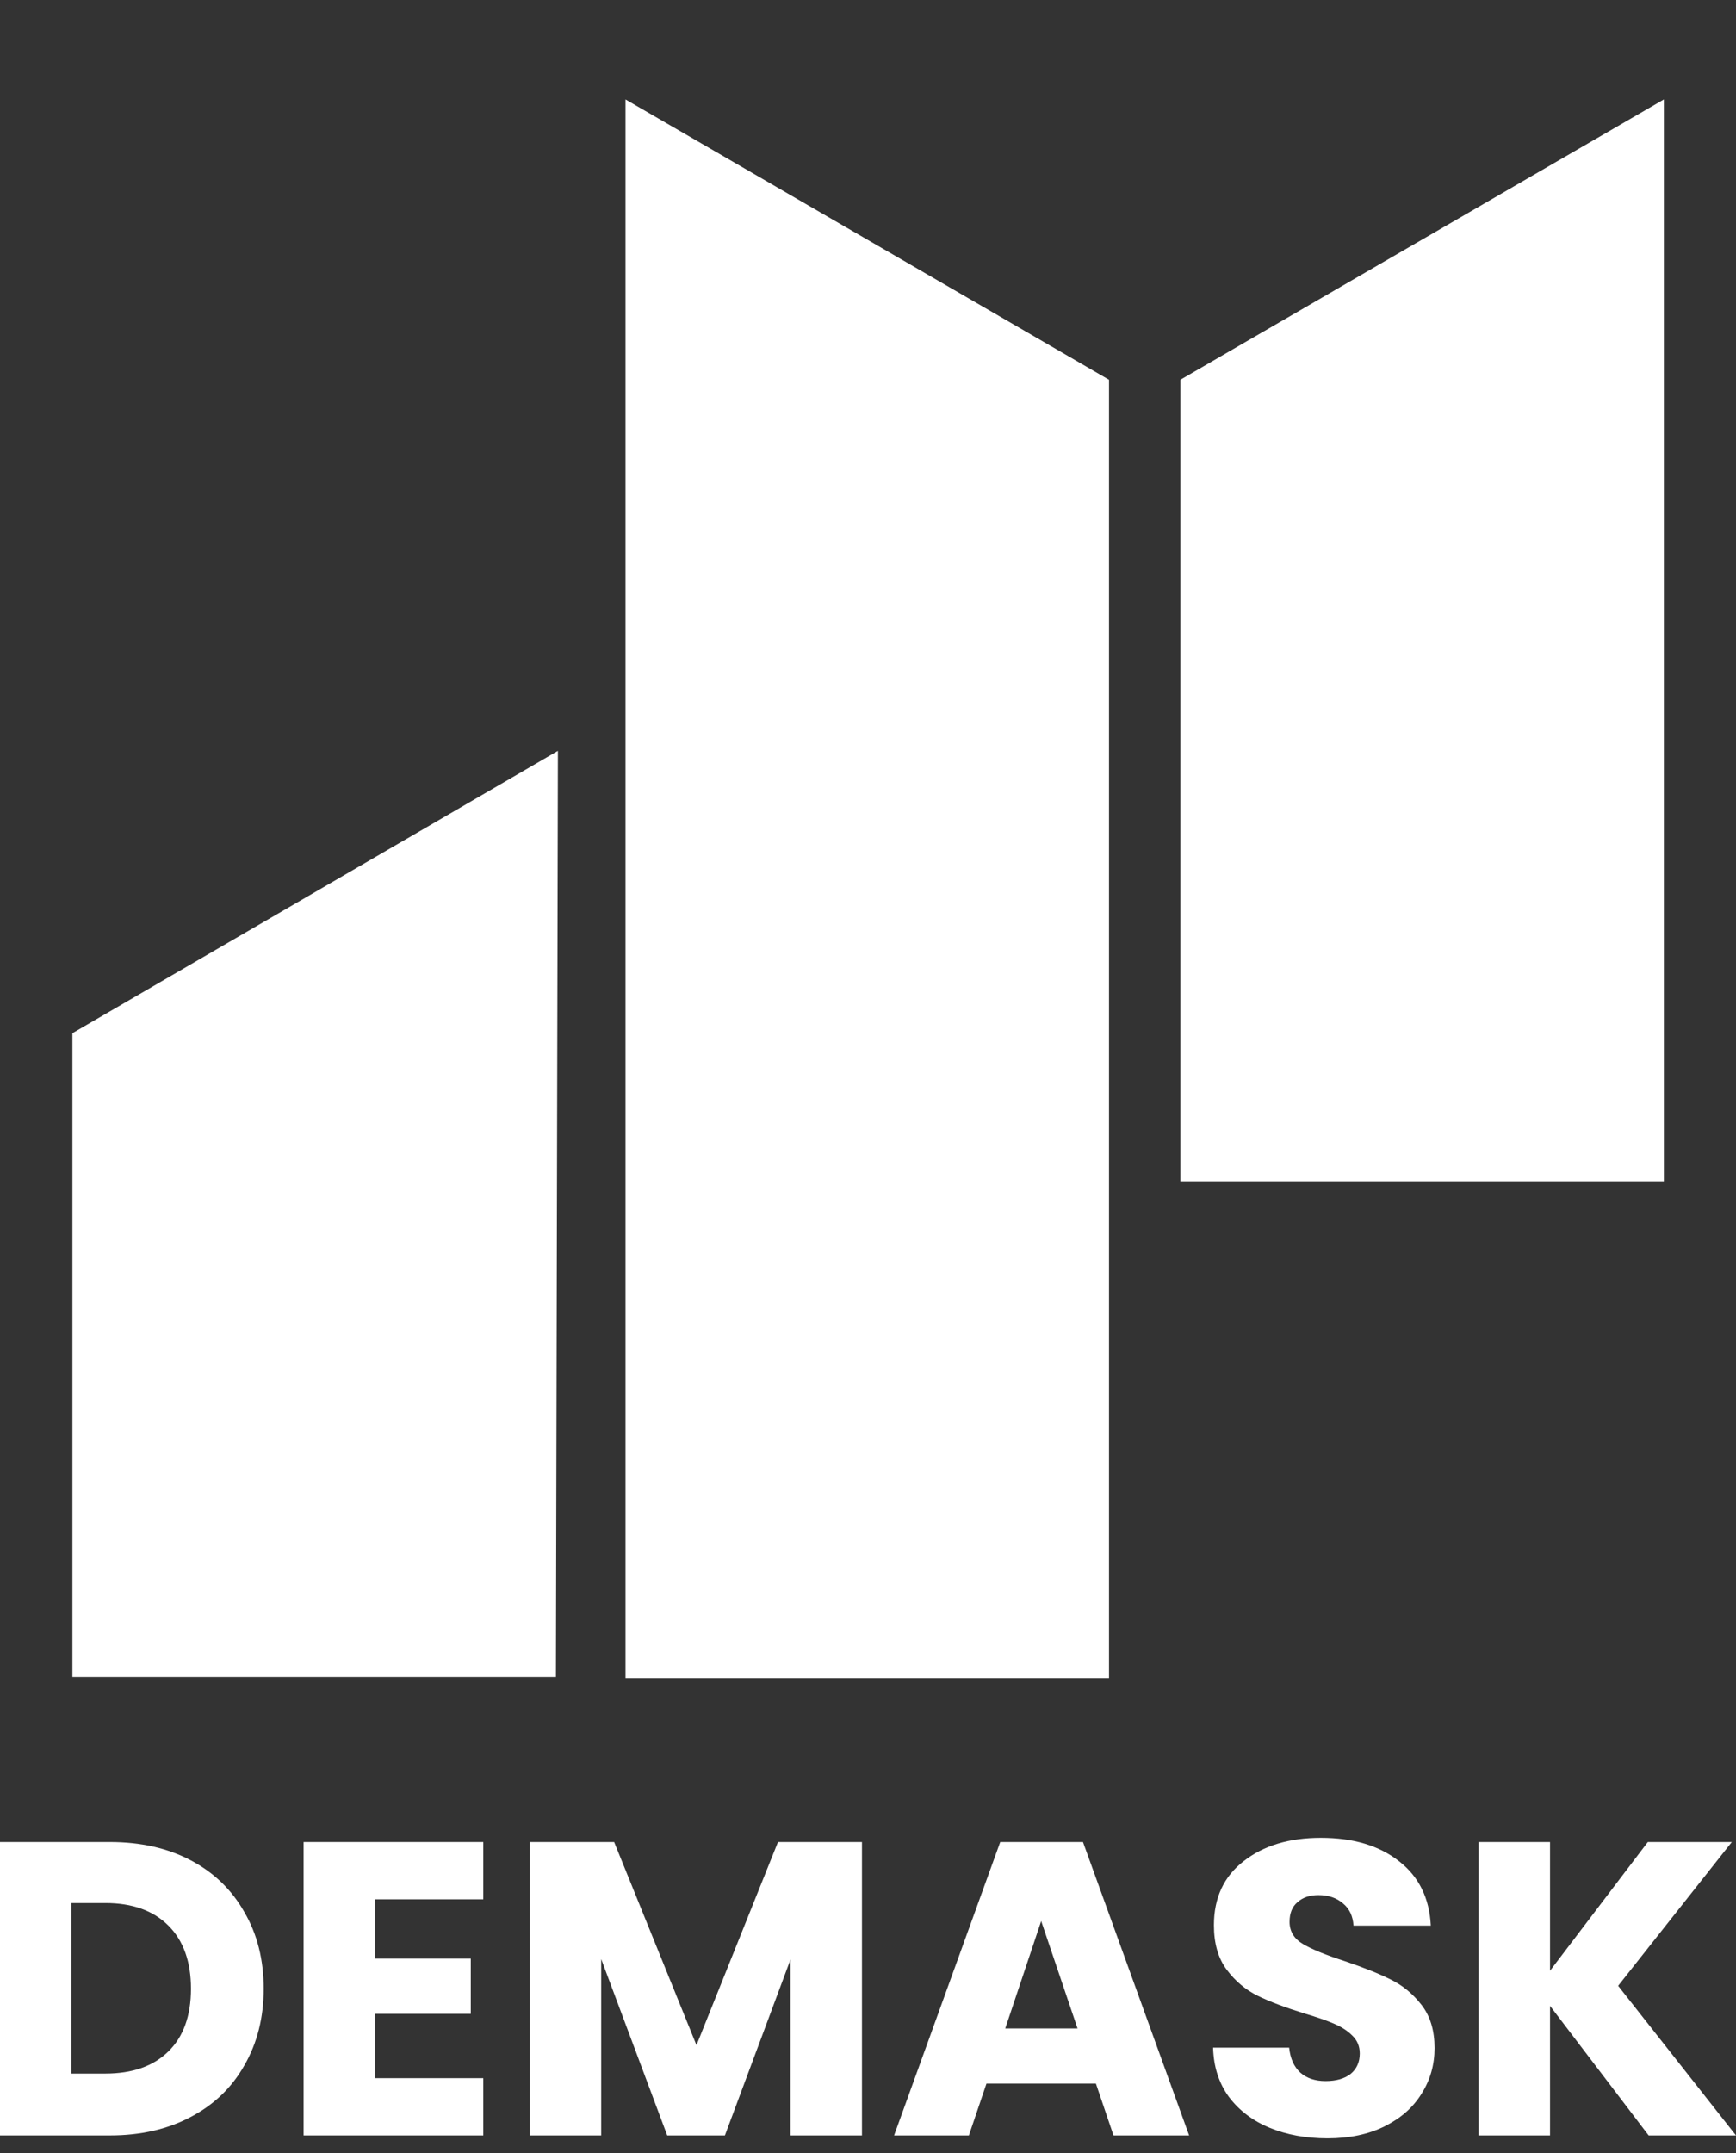
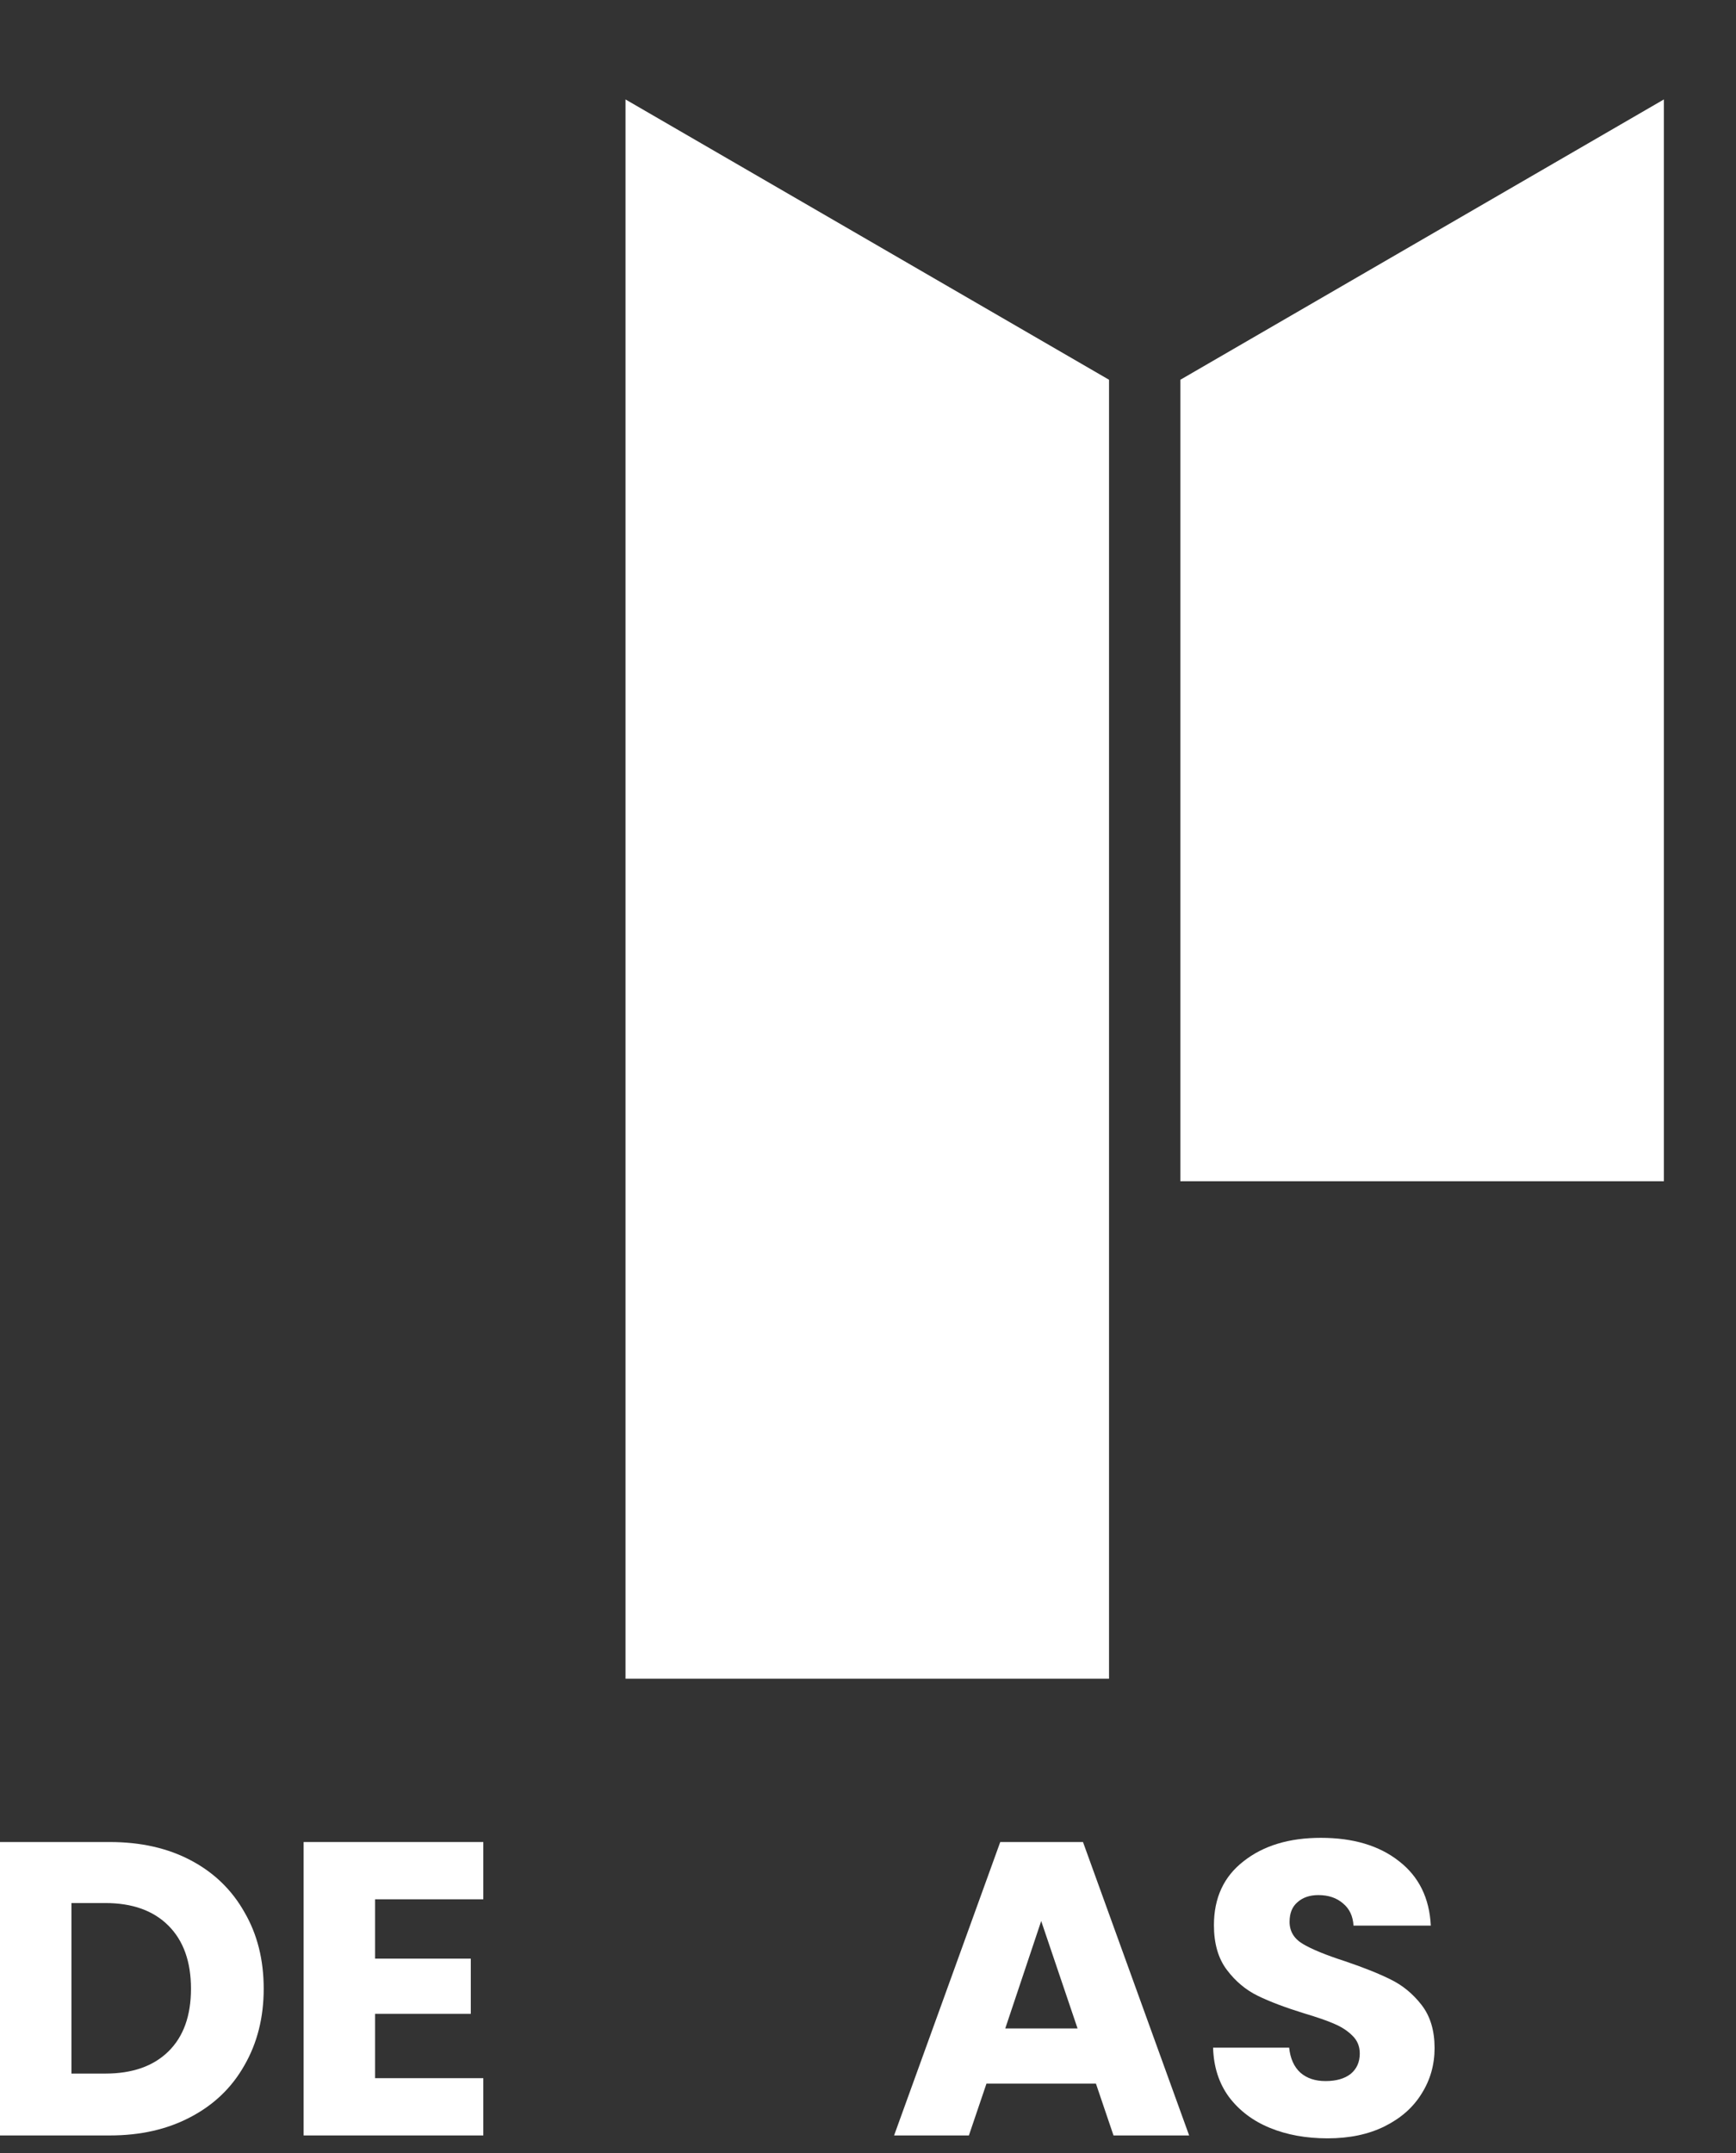
<svg xmlns="http://www.w3.org/2000/svg" width="100" height="124" viewBox="0 0 100 124" fill="none">
  <rect x="0" y="0" width="100" height="124" fill="#333333" stroke="none" />
  <path d="M95.846 68.033H67.993V21.872L95.846 5.727V68.033Z" fill="white" />
  <path d="M36.031 96.685H63.884V21.872L36.031 5.727V96.685Z" fill="white" />
-   <path d="M32.024 96.57H4.171V59.505L32.138 43.246C32.1 61.022 32.062 78.797 32.024 96.57Z" fill="white" />
-   <path d="M94.969 122.989L89.288 115.526V122.989H85.171V106.09H89.288V113.504L94.921 106.09H99.759L93.211 114.371L100 122.989H94.969Z" fill="white" />
  <path d="M76.474 123.156C75.239 123.156 74.131 122.955 73.152 122.554C72.173 122.153 71.387 121.559 70.793 120.773C70.215 119.986 69.91 119.039 69.878 117.932H74.26C74.324 118.558 74.54 119.039 74.91 119.376C75.279 119.697 75.76 119.858 76.354 119.858C76.964 119.858 77.445 119.722 77.798 119.449C78.151 119.16 78.328 118.767 78.328 118.269C78.328 117.852 78.183 117.507 77.895 117.234C77.622 116.961 77.277 116.737 76.859 116.56C76.458 116.383 75.88 116.183 75.126 115.958C74.035 115.621 73.144 115.284 72.454 114.947C71.764 114.61 71.17 114.113 70.673 113.455C70.175 112.797 69.927 111.938 69.927 110.879C69.927 109.306 70.496 108.078 71.636 107.196C72.775 106.297 74.26 105.848 76.089 105.848C77.951 105.848 79.451 106.297 80.591 107.196C81.73 108.078 82.34 109.314 82.42 110.903H77.967C77.935 110.357 77.734 109.932 77.365 109.627C76.996 109.306 76.522 109.146 75.945 109.146C75.447 109.146 75.046 109.282 74.741 109.555C74.436 109.812 74.284 110.189 74.284 110.686C74.284 111.232 74.54 111.657 75.054 111.962C75.568 112.267 76.37 112.596 77.461 112.949C78.553 113.318 79.435 113.671 80.109 114.008C80.799 114.345 81.393 114.835 81.891 115.477C82.388 116.119 82.637 116.945 82.637 117.956C82.637 118.919 82.388 119.794 81.891 120.58C81.409 121.366 80.703 121.992 79.772 122.458C78.841 122.923 77.742 123.156 76.474 123.156Z" fill="white" />
  <path d="M63.13 120.004H56.824L55.812 122.989H51.503L57.618 106.09H62.384L68.499 122.989H64.142L63.13 120.004ZM62.071 116.826L59.977 110.64L57.907 116.826H62.071Z" fill="white" />
-   <path d="M49.653 106.09V122.989H45.537V112.854L41.758 122.989H38.435L34.632 112.83V122.989H30.516V106.09H35.378L40.121 117.789L44.815 106.09H49.653Z" fill="white" />
  <path d="M21.607 109.388V112.806H27.119V115.984H21.607V119.691H27.841V122.989H17.49V106.09H27.841V109.388H21.607Z" fill="white" />
  <path d="M6.331 106.09C8.112 106.09 9.669 106.443 11.001 107.149C12.333 107.855 13.36 108.85 14.082 110.134C14.821 111.402 15.19 112.87 15.19 114.539C15.19 116.192 14.821 117.661 14.082 118.945C13.36 120.229 12.325 121.224 10.977 121.93C9.645 122.636 8.096 122.989 6.331 122.989H0V106.09H6.331ZM6.066 119.426C7.623 119.426 8.835 119.001 9.701 118.15C10.568 117.3 11.001 116.096 11.001 114.539C11.001 112.983 10.568 111.771 9.701 110.904C8.835 110.038 7.623 109.604 6.066 109.604H4.116V119.426H6.066Z" fill="white" />
</svg>